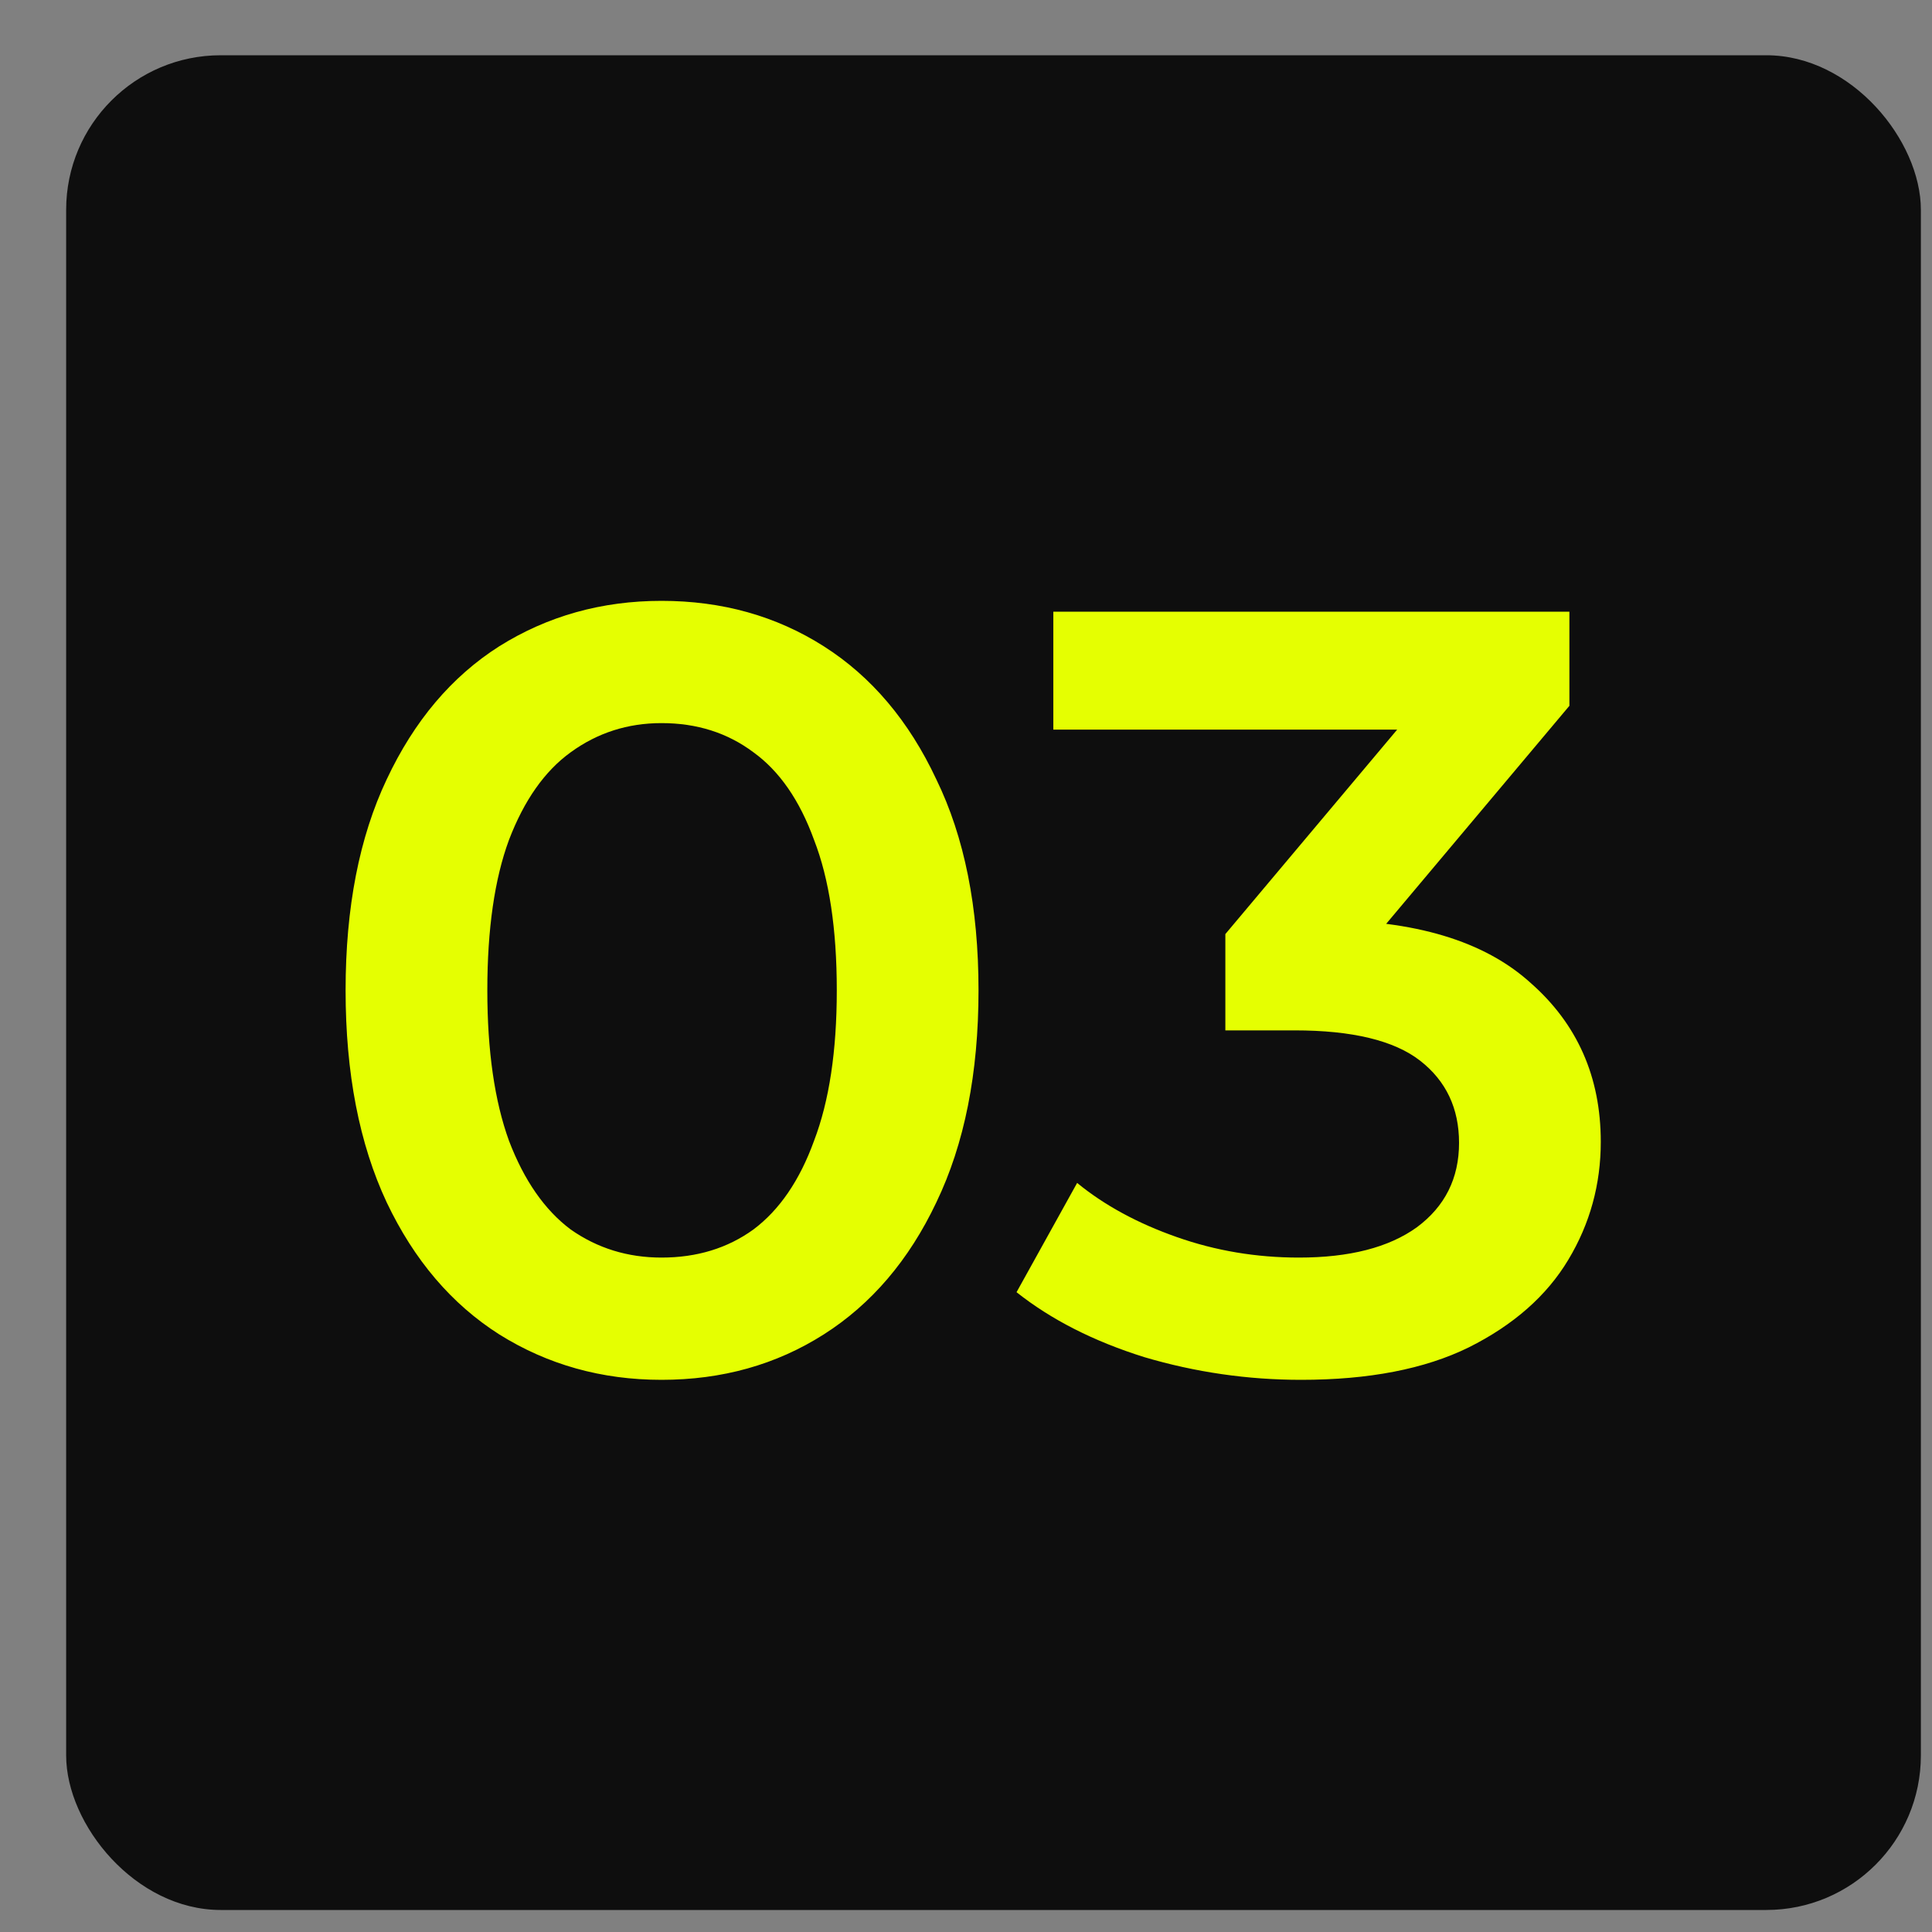
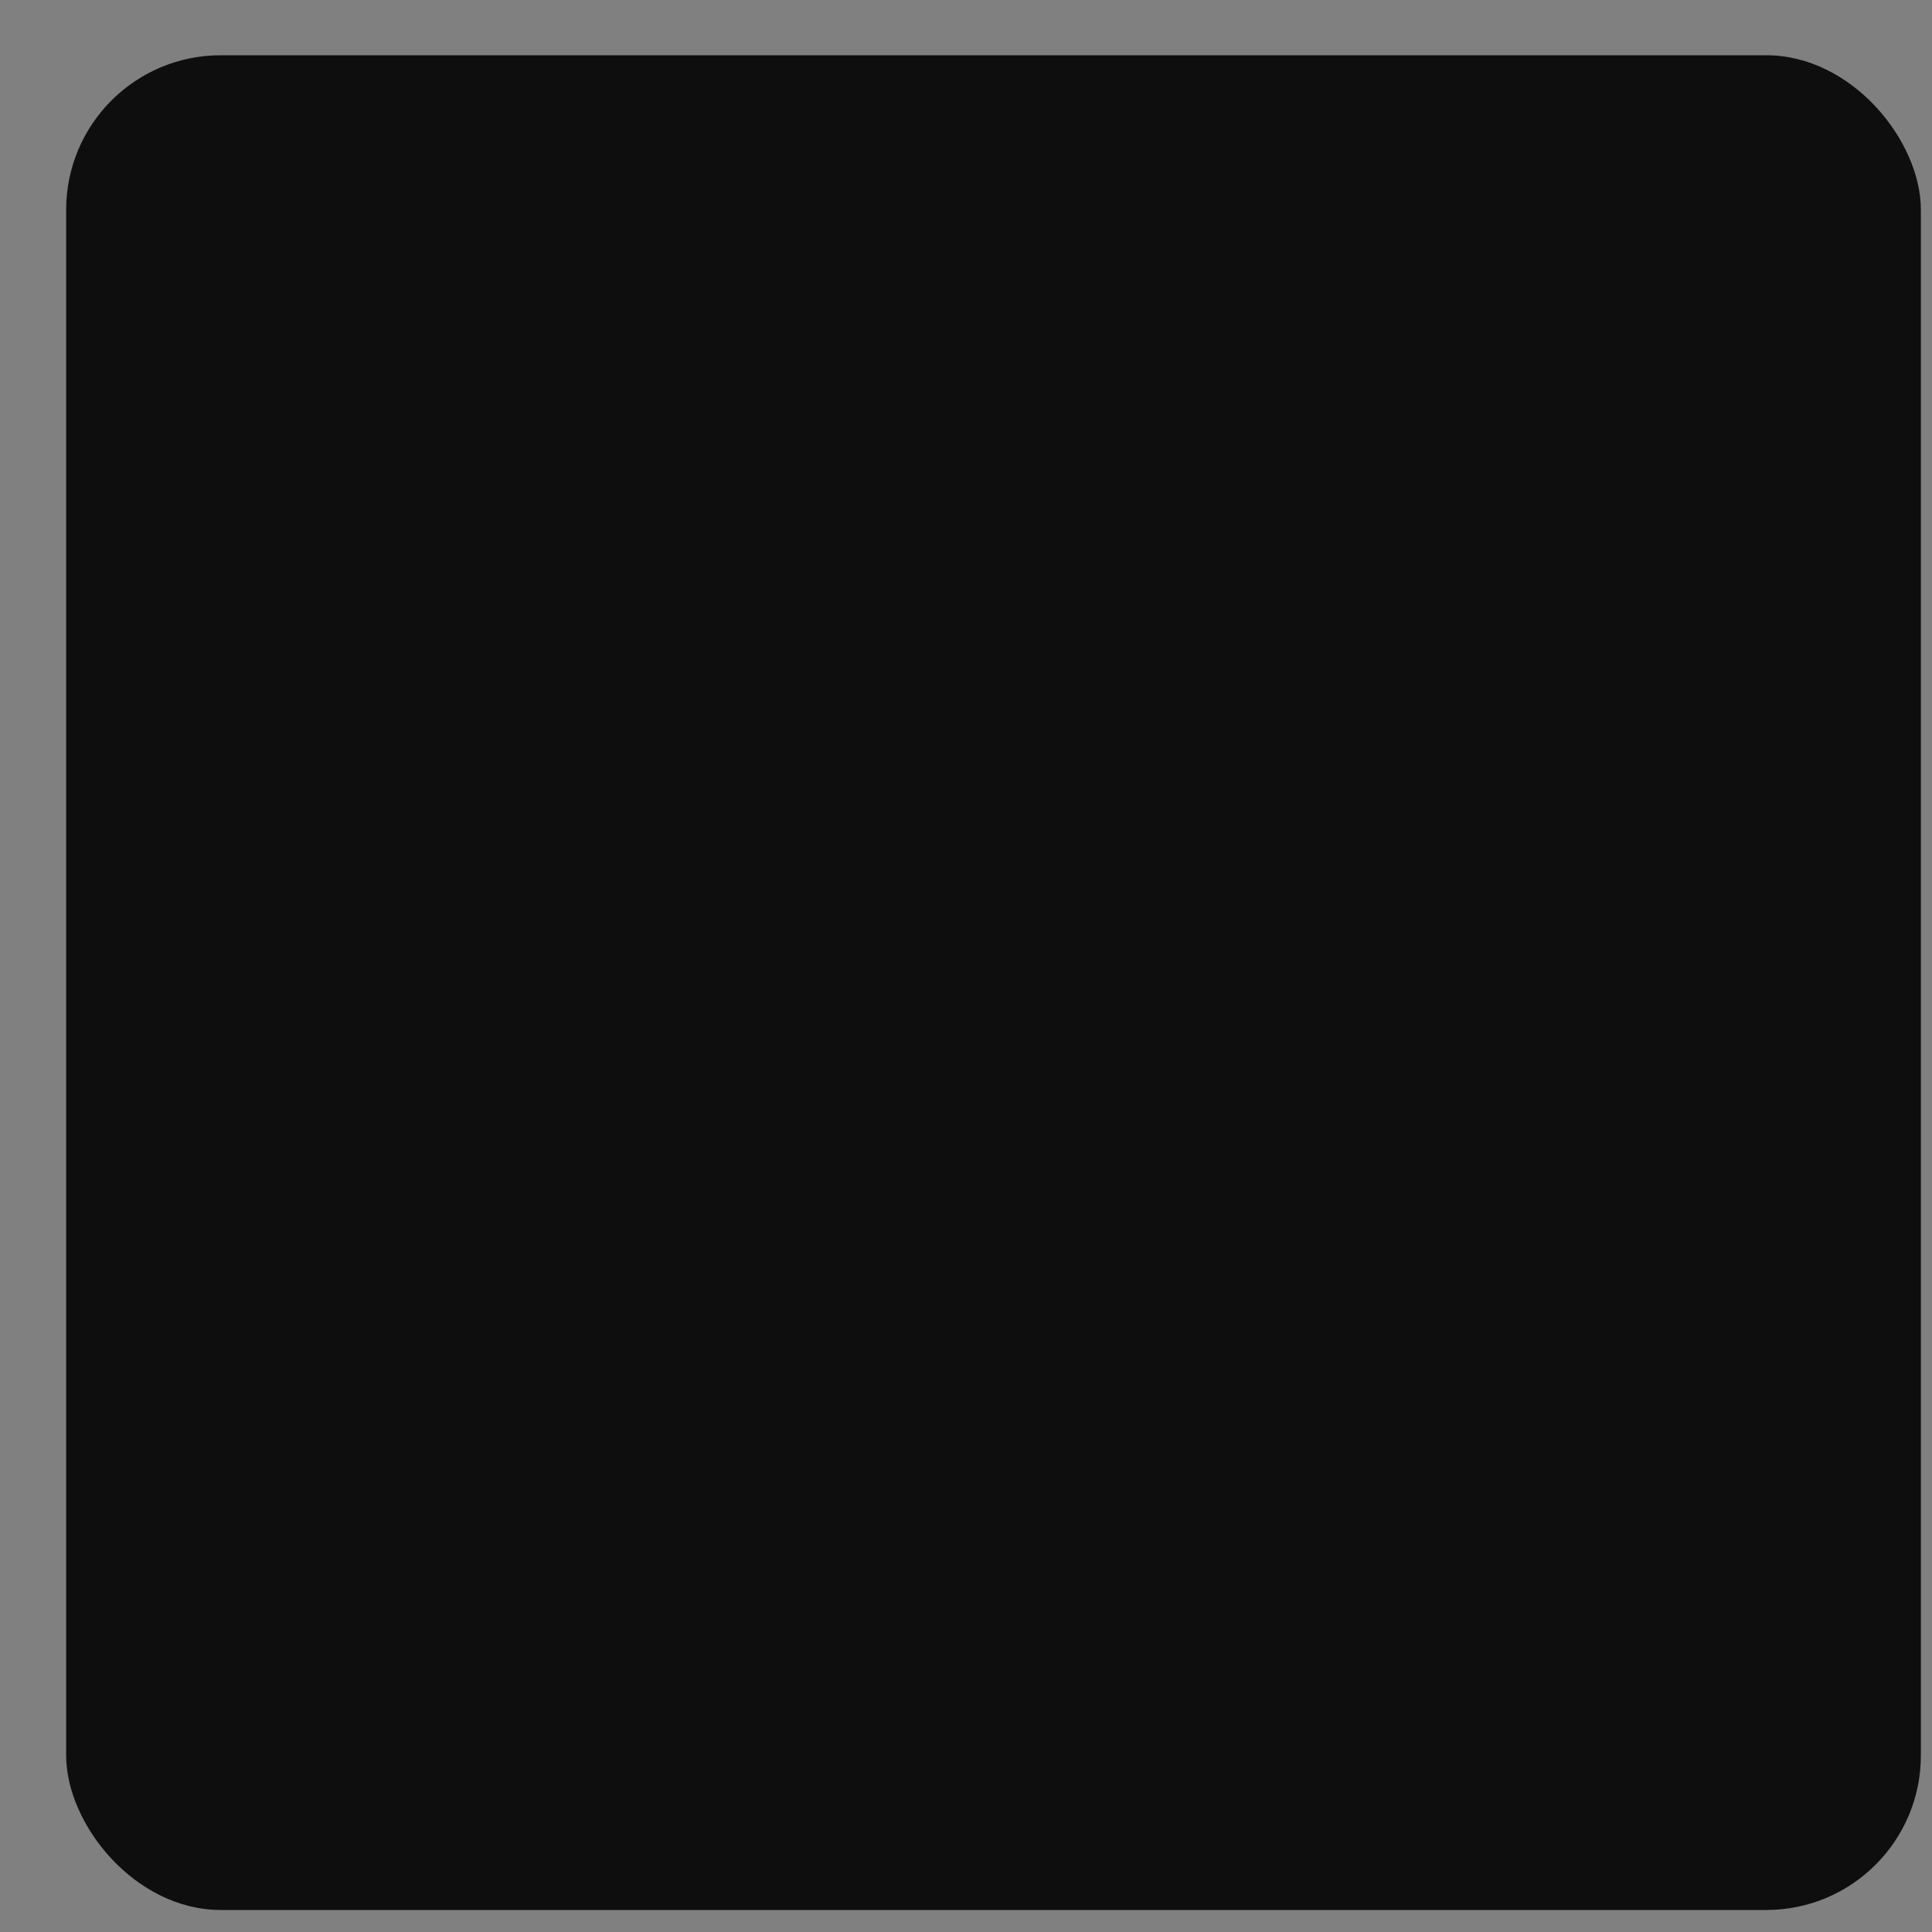
<svg xmlns="http://www.w3.org/2000/svg" width="25" height="25" viewBox="0 0 25 25" fill="none">
  <rect x="0" y="0" width="25" height="25" fill="#808080" stroke="none" />
  <rect x="0.856" y="0.715" width="24" height="24" rx="2" fill="#0E0E0E" />
-   <path d="M8.56 17.855C7.786 17.855 7.086 17.659 6.46 17.267C5.844 16.875 5.359 16.306 5.004 15.559C4.65 14.803 4.472 13.889 4.472 12.815C4.472 11.742 4.65 10.832 5.004 10.085C5.359 9.329 5.844 8.755 6.46 8.363C7.086 7.971 7.786 7.775 8.56 7.775C9.344 7.775 10.044 7.971 10.66 8.363C11.276 8.755 11.762 9.329 12.116 10.085C12.48 10.832 12.662 11.742 12.662 12.815C12.662 13.889 12.48 14.803 12.116 15.559C11.762 16.306 11.276 16.875 10.66 17.267C10.044 17.659 9.344 17.855 8.56 17.855ZM8.56 16.273C9.018 16.273 9.414 16.152 9.75 15.909C10.086 15.657 10.348 15.275 10.534 14.761C10.73 14.248 10.828 13.599 10.828 12.815C10.828 12.022 10.73 11.373 10.534 10.869C10.348 10.356 10.086 9.978 9.75 9.735C9.414 9.483 9.018 9.357 8.56 9.357C8.122 9.357 7.73 9.483 7.384 9.735C7.048 9.978 6.782 10.356 6.586 10.869C6.4 11.373 6.306 12.022 6.306 12.815C6.306 13.599 6.4 14.248 6.586 14.761C6.782 15.275 7.048 15.657 7.384 15.909C7.73 16.152 8.122 16.273 8.56 16.273ZM16.836 17.855C16.145 17.855 15.468 17.757 14.806 17.561C14.152 17.356 13.602 17.076 13.154 16.721L13.938 15.307C14.292 15.597 14.722 15.83 15.226 16.007C15.73 16.185 16.257 16.273 16.808 16.273C17.461 16.273 17.97 16.143 18.334 15.881C18.698 15.611 18.88 15.247 18.88 14.789C18.88 14.341 18.712 13.987 18.376 13.725C18.04 13.464 17.498 13.333 16.752 13.333H15.856V12.087L18.656 8.755L18.894 9.441H13.63V7.915H20.308V9.133L17.508 12.465L16.556 11.905H17.102C18.306 11.905 19.206 12.176 19.804 12.717C20.41 13.249 20.714 13.935 20.714 14.775C20.714 15.326 20.574 15.835 20.294 16.301C20.014 16.768 19.584 17.146 19.006 17.435C18.436 17.715 17.713 17.855 16.836 17.855Z" fill="#E5FF01" />
</svg>